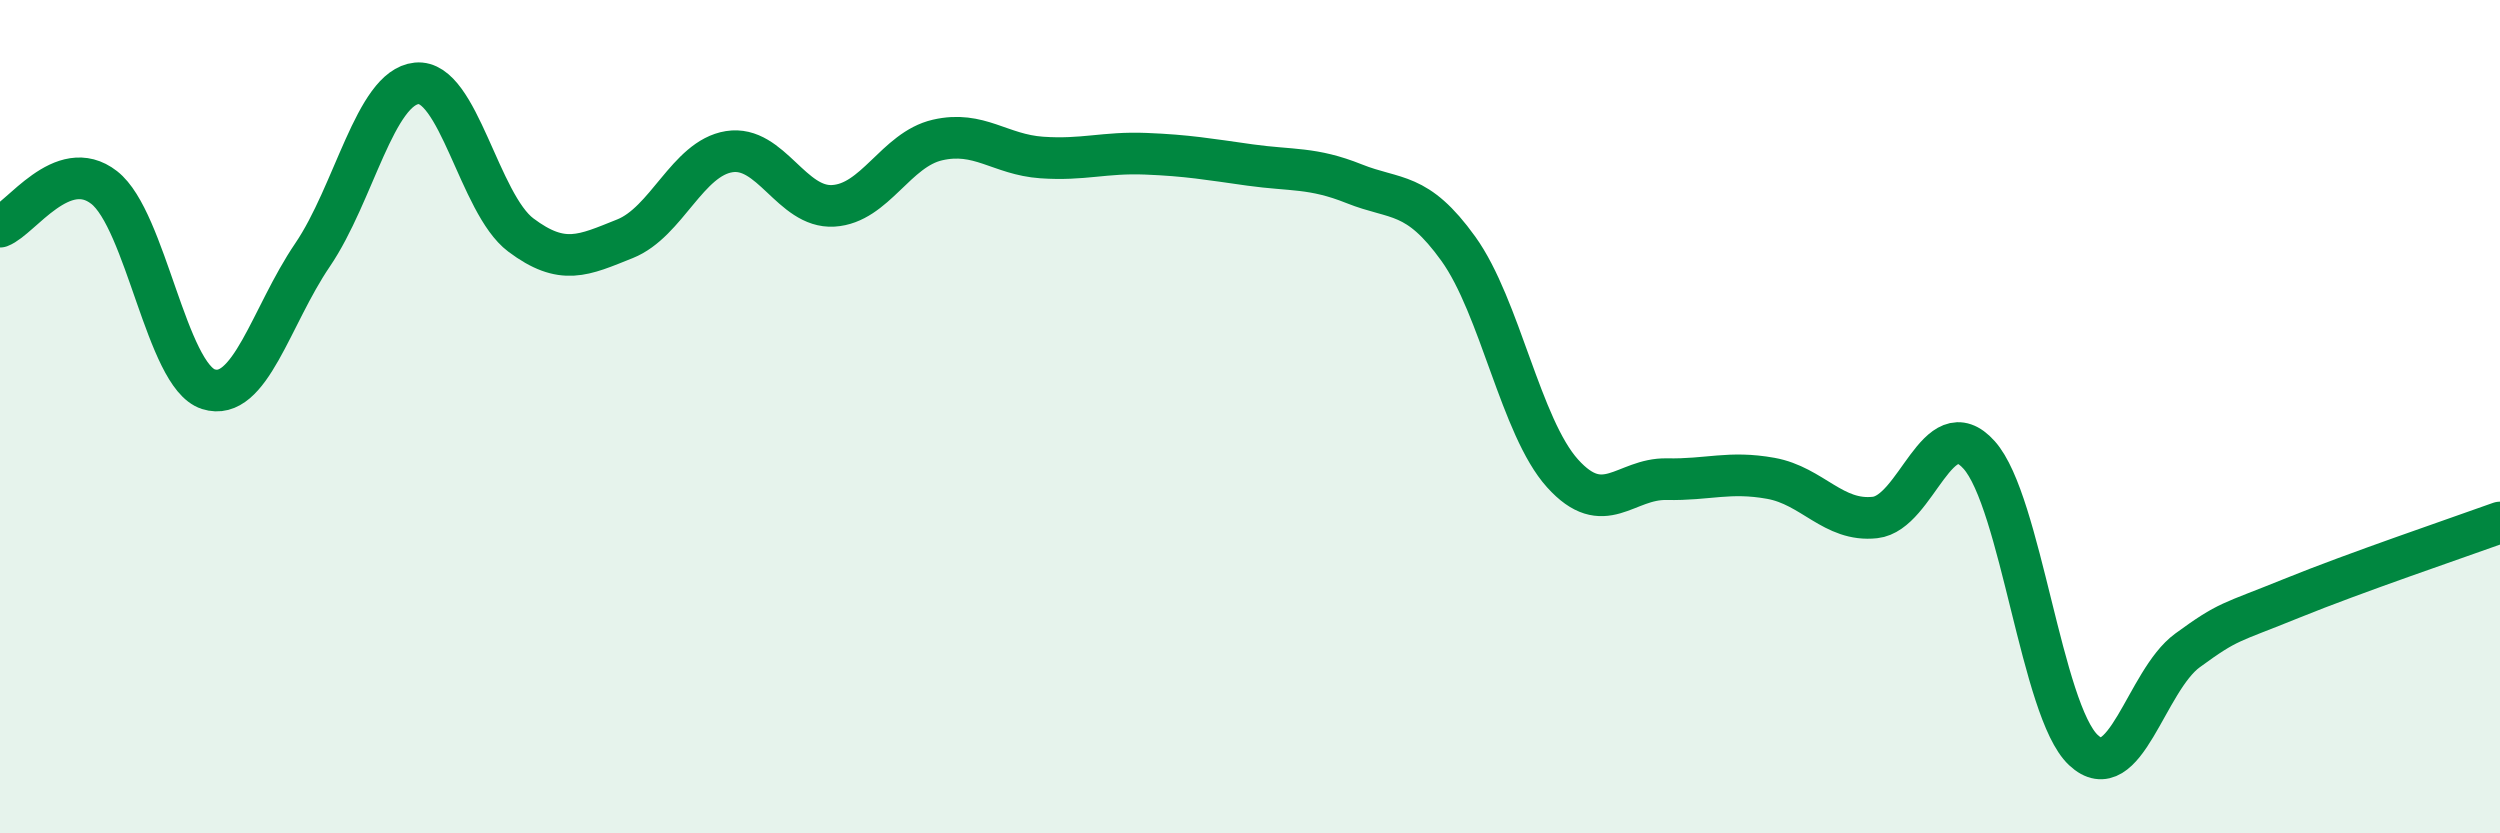
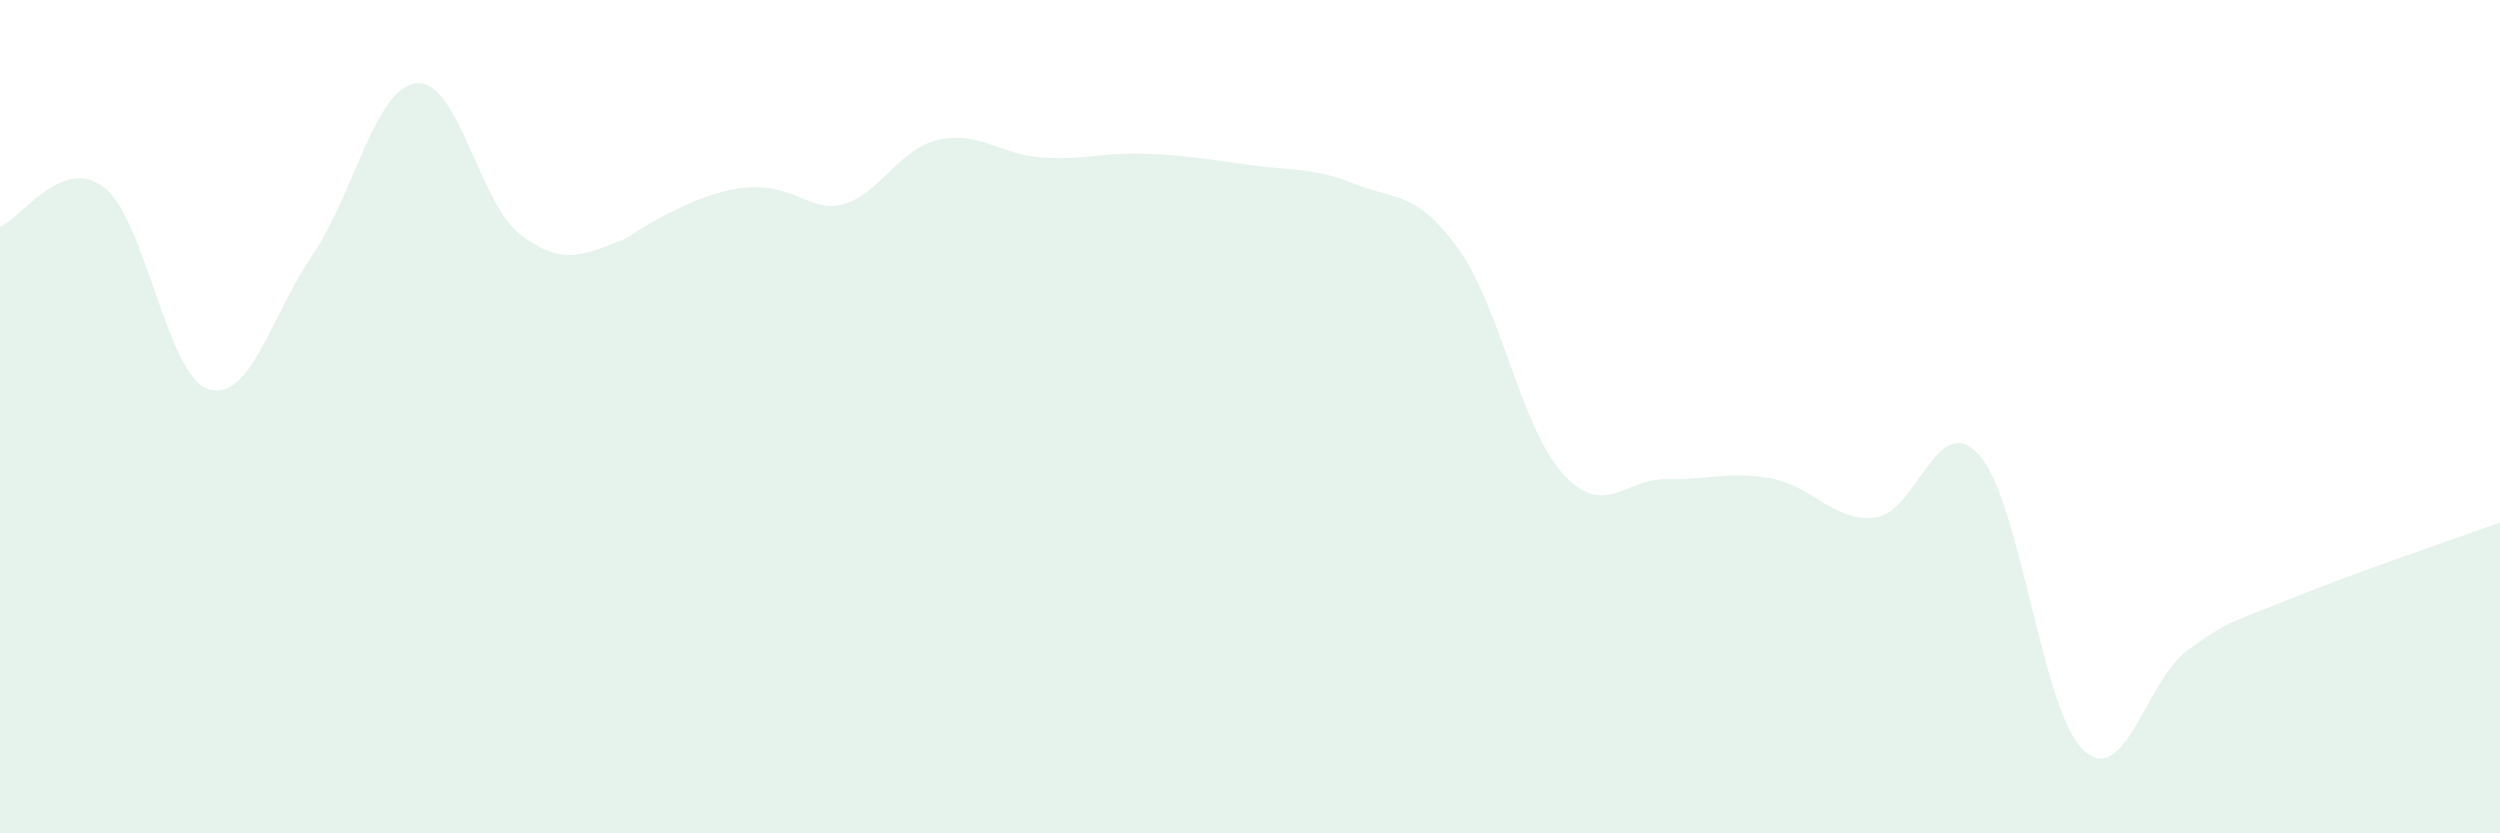
<svg xmlns="http://www.w3.org/2000/svg" width="60" height="20" viewBox="0 0 60 20">
-   <path d="M 0,5.44 C 0.5,5.25 1.5,3.72 2.5,4.5 C 3.5,5.28 4,9.02 5,9.34 C 6,9.66 6.5,7.59 7.5,6.12 C 8.5,4.65 9,2.1 10,2 C 11,1.9 11.5,4.89 12.5,5.64 C 13.5,6.39 14,6.13 15,5.73 C 16,5.33 16.5,3.8 17.5,3.64 C 18.5,3.48 19,5 20,4.94 C 21,4.88 21.5,3.59 22.5,3.36 C 23.5,3.13 24,3.71 25,3.78 C 26,3.85 26.5,3.65 27.5,3.69 C 28.5,3.73 29,3.82 30,3.96 C 31,4.1 31.5,4.01 32.5,4.41 C 33.5,4.81 34,4.58 35,5.97 C 36,7.36 36.5,10.25 37.5,11.36 C 38.5,12.47 39,11.48 40,11.5 C 41,11.52 41.5,11.3 42.5,11.48 C 43.5,11.66 44,12.53 45,12.42 C 46,12.31 46.5,9.8 47.5,10.92 C 48.5,12.04 49,17.06 50,18 C 51,18.94 51.5,16.34 52.5,15.61 C 53.5,14.88 53.5,14.97 55,14.36 C 56.5,13.75 59,12.9 60,12.54L60 20L0 20Z" fill="#008740" opacity="0.1" stroke-linecap="round" stroke-linejoin="round" />
-   <path d="M 0,5.44 C 0.5,5.25 1.5,3.72 2.5,4.5 C 3.5,5.28 4,9.02 5,9.34 C 6,9.66 6.5,7.59 7.5,6.12 C 8.5,4.65 9,2.1 10,2 C 11,1.9 11.5,4.89 12.5,5.64 C 13.5,6.39 14,6.13 15,5.73 C 16,5.33 16.5,3.8 17.5,3.64 C 18.5,3.48 19,5 20,4.94 C 21,4.88 21.5,3.59 22.5,3.36 C 23.5,3.13 24,3.71 25,3.78 C 26,3.85 26.5,3.65 27.5,3.69 C 28.5,3.73 29,3.82 30,3.96 C 31,4.1 31.5,4.01 32.5,4.41 C 33.5,4.81 34,4.58 35,5.97 C 36,7.36 36.5,10.25 37.5,11.36 C 38.5,12.47 39,11.48 40,11.5 C 41,11.52 41.5,11.3 42.5,11.48 C 43.5,11.66 44,12.53 45,12.42 C 46,12.31 46.5,9.8 47.5,10.92 C 48.5,12.04 49,17.06 50,18 C 51,18.94 51.5,16.34 52.5,15.61 C 53.5,14.88 53.5,14.97 55,14.36 C 56.5,13.75 59,12.9 60,12.54" stroke="#008740" stroke-width="1" fill="none" stroke-linecap="round" stroke-linejoin="round" />
+   <path d="M 0,5.44 C 0.5,5.25 1.5,3.72 2.5,4.5 C 3.5,5.28 4,9.02 5,9.34 C 6,9.66 6.5,7.59 7.5,6.12 C 8.5,4.65 9,2.1 10,2 C 11,1.9 11.5,4.89 12.5,5.64 C 13.5,6.39 14,6.13 15,5.73 C 18.5,3.48 19,5 20,4.94 C 21,4.88 21.5,3.59 22.5,3.36 C 23.5,3.13 24,3.71 25,3.78 C 26,3.85 26.5,3.65 27.5,3.69 C 28.5,3.73 29,3.82 30,3.96 C 31,4.1 31.5,4.01 32.5,4.41 C 33.5,4.81 34,4.58 35,5.97 C 36,7.36 36.5,10.25 37.5,11.36 C 38.5,12.47 39,11.48 40,11.5 C 41,11.52 41.5,11.3 42.5,11.48 C 43.5,11.66 44,12.53 45,12.42 C 46,12.31 46.5,9.8 47.5,10.92 C 48.5,12.04 49,17.06 50,18 C 51,18.94 51.5,16.34 52.5,15.61 C 53.5,14.88 53.5,14.97 55,14.36 C 56.5,13.75 59,12.9 60,12.54L60 20L0 20Z" fill="#008740" opacity="0.1" stroke-linecap="round" stroke-linejoin="round" />
</svg>